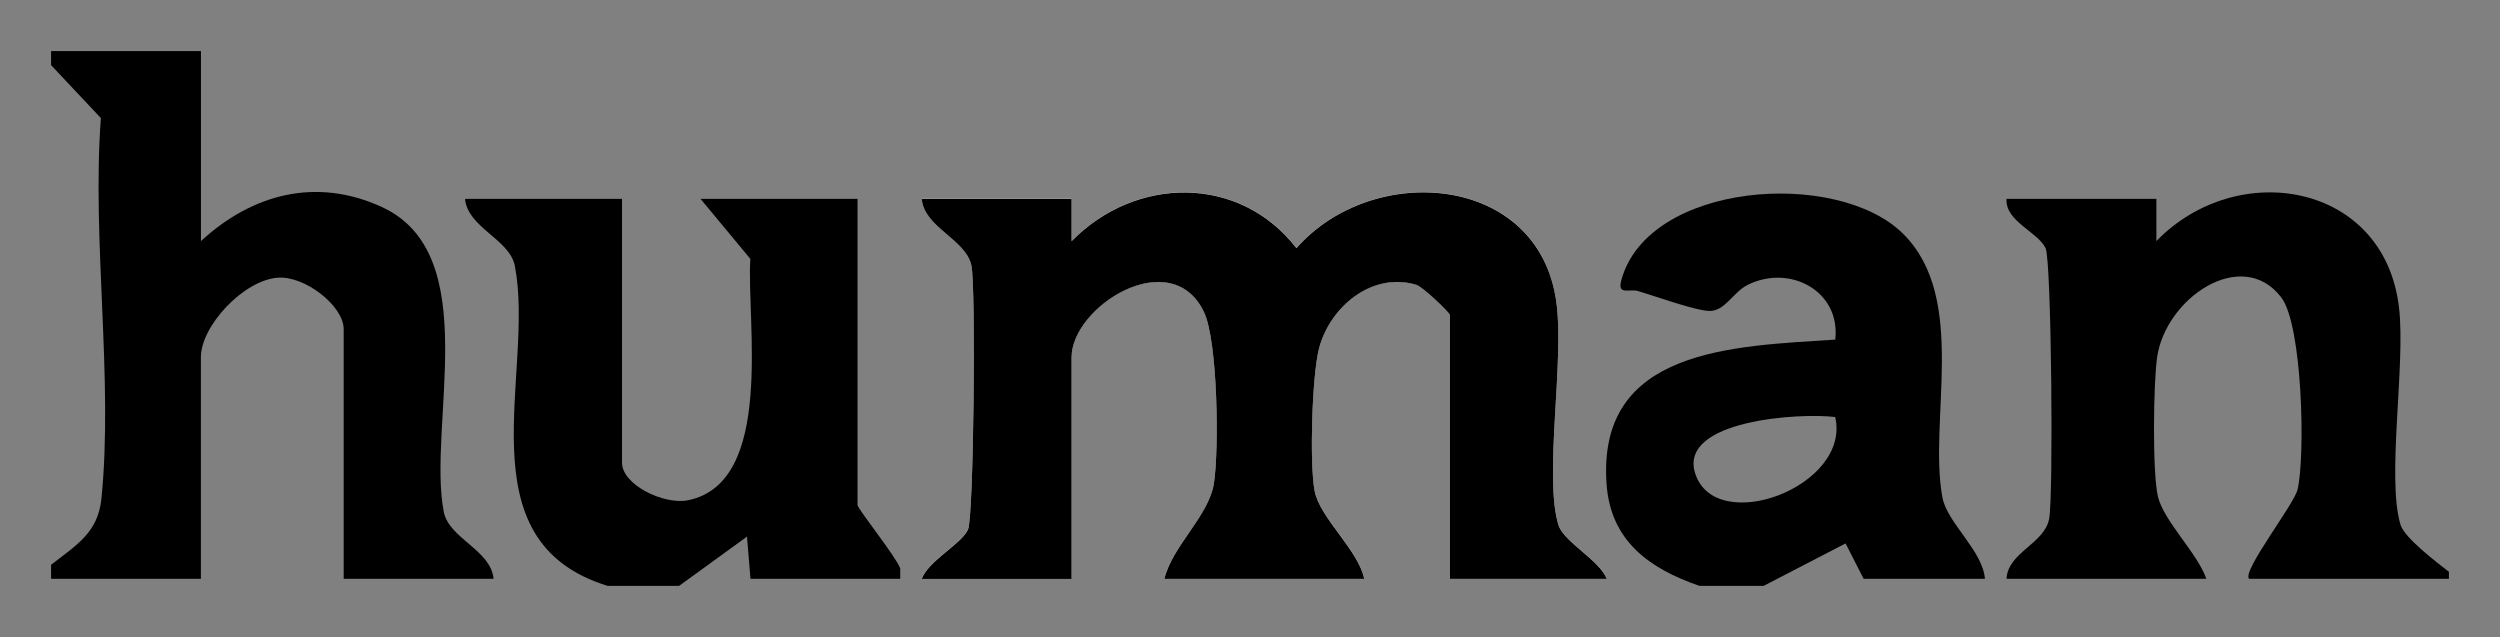
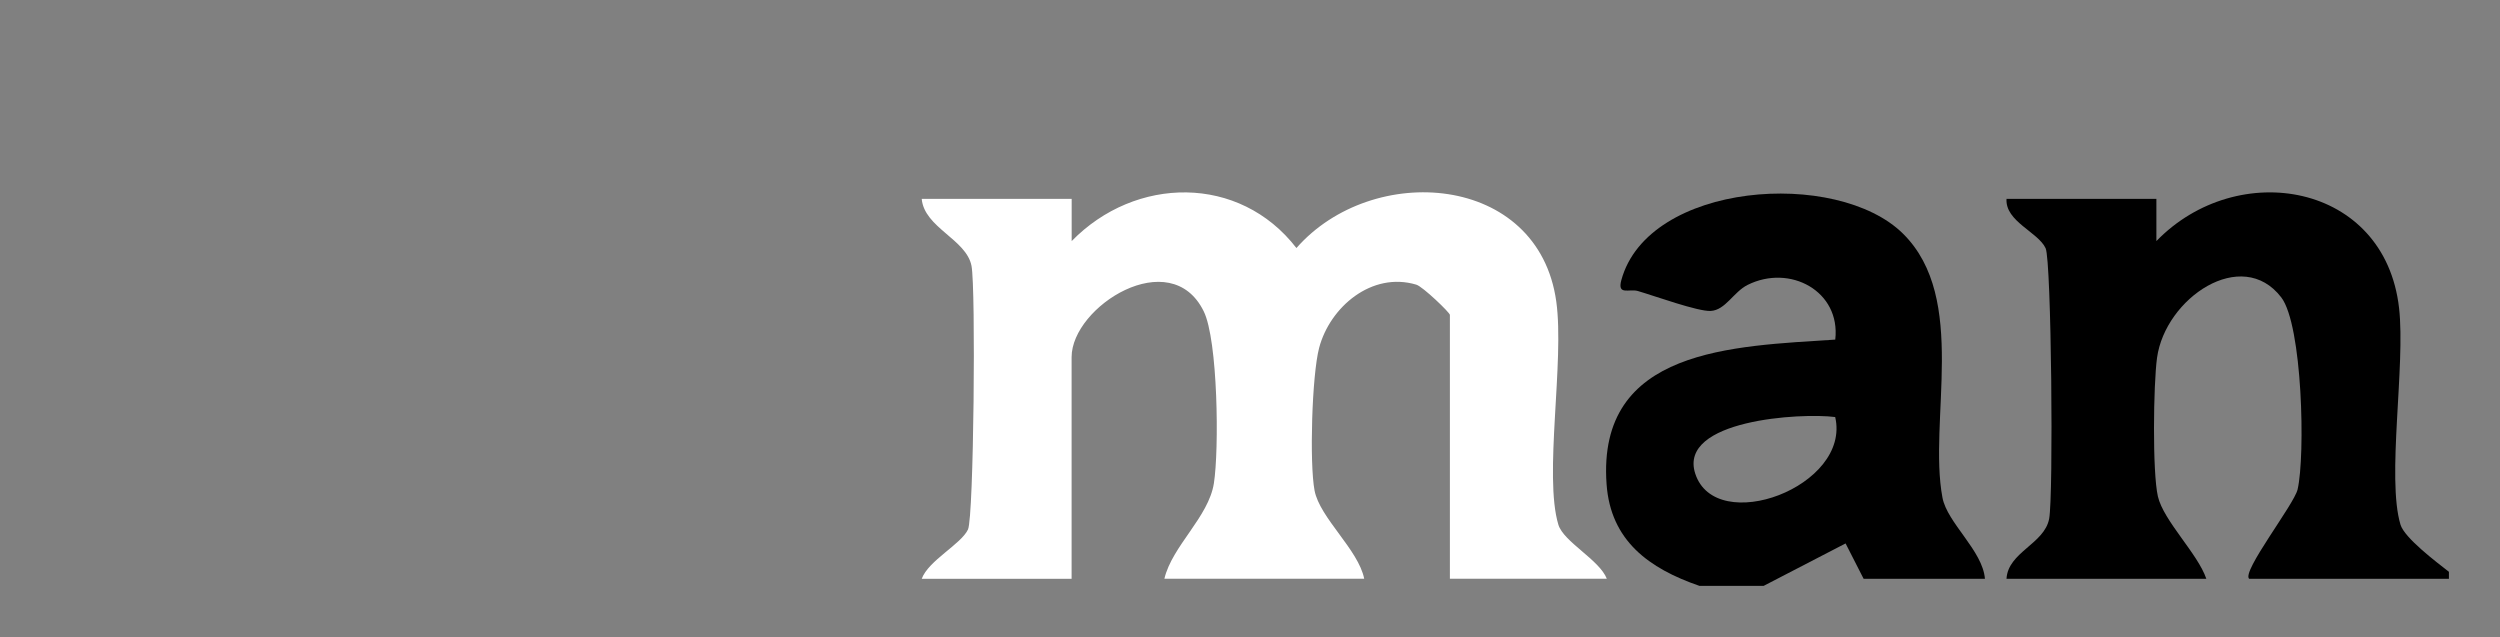
<svg xmlns="http://www.w3.org/2000/svg" id="Layer_1" viewBox="0 0 348.94 88.91">
  <rect x="0" y="0" width="348.94" height="88.91" fill="#808080" stroke="none" />
  <defs>
    <style>.cls-1{fill:#fff;}</style>
  </defs>
  <path class="cls-1" d="M224.28,80.8c-1.01-2.65-6.05-5.17-6.77-7.57-2.06-6.84.87-22.75-.29-31.14-2.48-17.92-25.67-19.56-36.27-7.47-7.95-10.3-22.48-10.08-31.37-.97v-5.89h-20.93c.36,4.02,6.23,5.64,6.95,9.35.61,3.16.32,35.03-.49,36.79-.95,2.05-5.53,4.34-6.46,6.89h20.92v-30.94c0-7.08,13.82-15.81,18.44-6.4,1.99,4.05,2.16,19.29,1.42,24.01s-5.83,8.75-6.91,13.32h27.89c-.79-4.04-6.21-8.5-6.93-12.32s-.37-16.07.64-19.91c1.5-5.68,7.33-10.68,13.56-8.82.91.27,4.69,3.91,4.69,4.22v36.83h21.91Z" />
-   <path d="M28.05,7.13v26.52c7.11-6.56,16.06-8.97,25.24-4.76,14.38,6.59,6.32,30.5,8.65,42.55.72,3.72,6.59,5.33,6.95,9.35h-20.92v-34.87c0-3.21-5.43-7.47-9.23-7.16-4.81.39-10.7,6.77-10.7,11.09v30.94H7.13v-1.96c3.59-2.79,6.56-4.5,7.03-9.27,1.67-16.67-1.35-36.1-.08-53.08l-6.95-7.39v-1.96h20.92Z" />
  <path d="M341.81,79.81v.98h-27.88c-1.1-.97,6.28-10.39,6.76-12.48,1.09-4.74.68-22.93-2.28-26.8-5.5-7.17-16.19.1-17.34,8.43-.51,3.7-.66,15.96.12,19.35s5.59,8.02,6.76,11.5h-27.89c.2-3.72,5.28-4.86,5.95-8.37.62-3.2.32-36.01-.49-37.77-1.05-2.27-5.65-3.73-5.46-6.89h20.92v5.89c11.3-11.66,31.87-8.17,33.87,9.33.92,8.02-1.76,23.74.2,30.25.56,1.86,5.03,5.23,6.77,6.59Z" />
-   <path d="M84.83,81.78c-20.46-6.27-10.1-29.79-12.97-44.67-.72-3.72-6.59-5.33-6.95-9.35h21.91v36.83c0,3.08,5.87,5.92,9.23,5.23,12.16-2.49,8.11-25.06,8.68-33.69l-6.95-8.37h21.91v42.72c0,.53,5.41,7.27,5.96,8.86v1.45s-20.9,0-20.9,0l-.49-5.89-9.47,6.87h-9.96Z" />
-   <path d="M224.28,80.8h-21.91v-36.83c0-.31-3.78-3.95-4.69-4.22-6.23-1.86-12.06,3.14-13.56,8.82-1.01,3.84-1.35,16.1-.64,19.91s6.13,8.28,6.93,12.32h-27.89c1.08-4.57,6.18-8.71,6.91-13.32s.57-19.97-1.42-24.01c-4.62-9.41-18.44-.69-18.44,6.4v30.94h-20.92c.93-2.55,5.51-4.84,6.46-6.89.81-1.76,1.1-33.63.49-36.79-.72-3.72-6.59-5.33-6.95-9.35h20.92v5.89c8.9-9.11,23.43-9.33,31.38.97,10.6-12.1,33.79-10.45,36.27,7.47,1.16,8.4-1.77,24.3.29,31.14.72,2.39,5.75,4.91,6.77,7.57Z" />
  <path d="M237.22,81.78c-7.06-2.43-12.42-6.31-12.98-14.2-1.37-18.99,17.71-19.24,31.92-20.18.77-6.77-6.34-10.58-12.24-7.63-1.97.99-3.08,3.51-5.14,3.63-1.78.1-7.84-2.1-10.17-2.78-1.22-.35-2.9.66-2.31-1.52,3.72-13.68,30.11-15.61,39.33-6.47,9.12,9.03,3.48,26.11,5.49,36.82.66,3.54,5.62,7.4,5.93,11.34h-16.93l-2.52-4.94-11.43,5.92h-8.96ZM256.15,58.21c-4.74-.62-21.95.38-19.54,7.88,2.85,8.84,21.79,1.83,19.54-7.88Z" />
</svg>